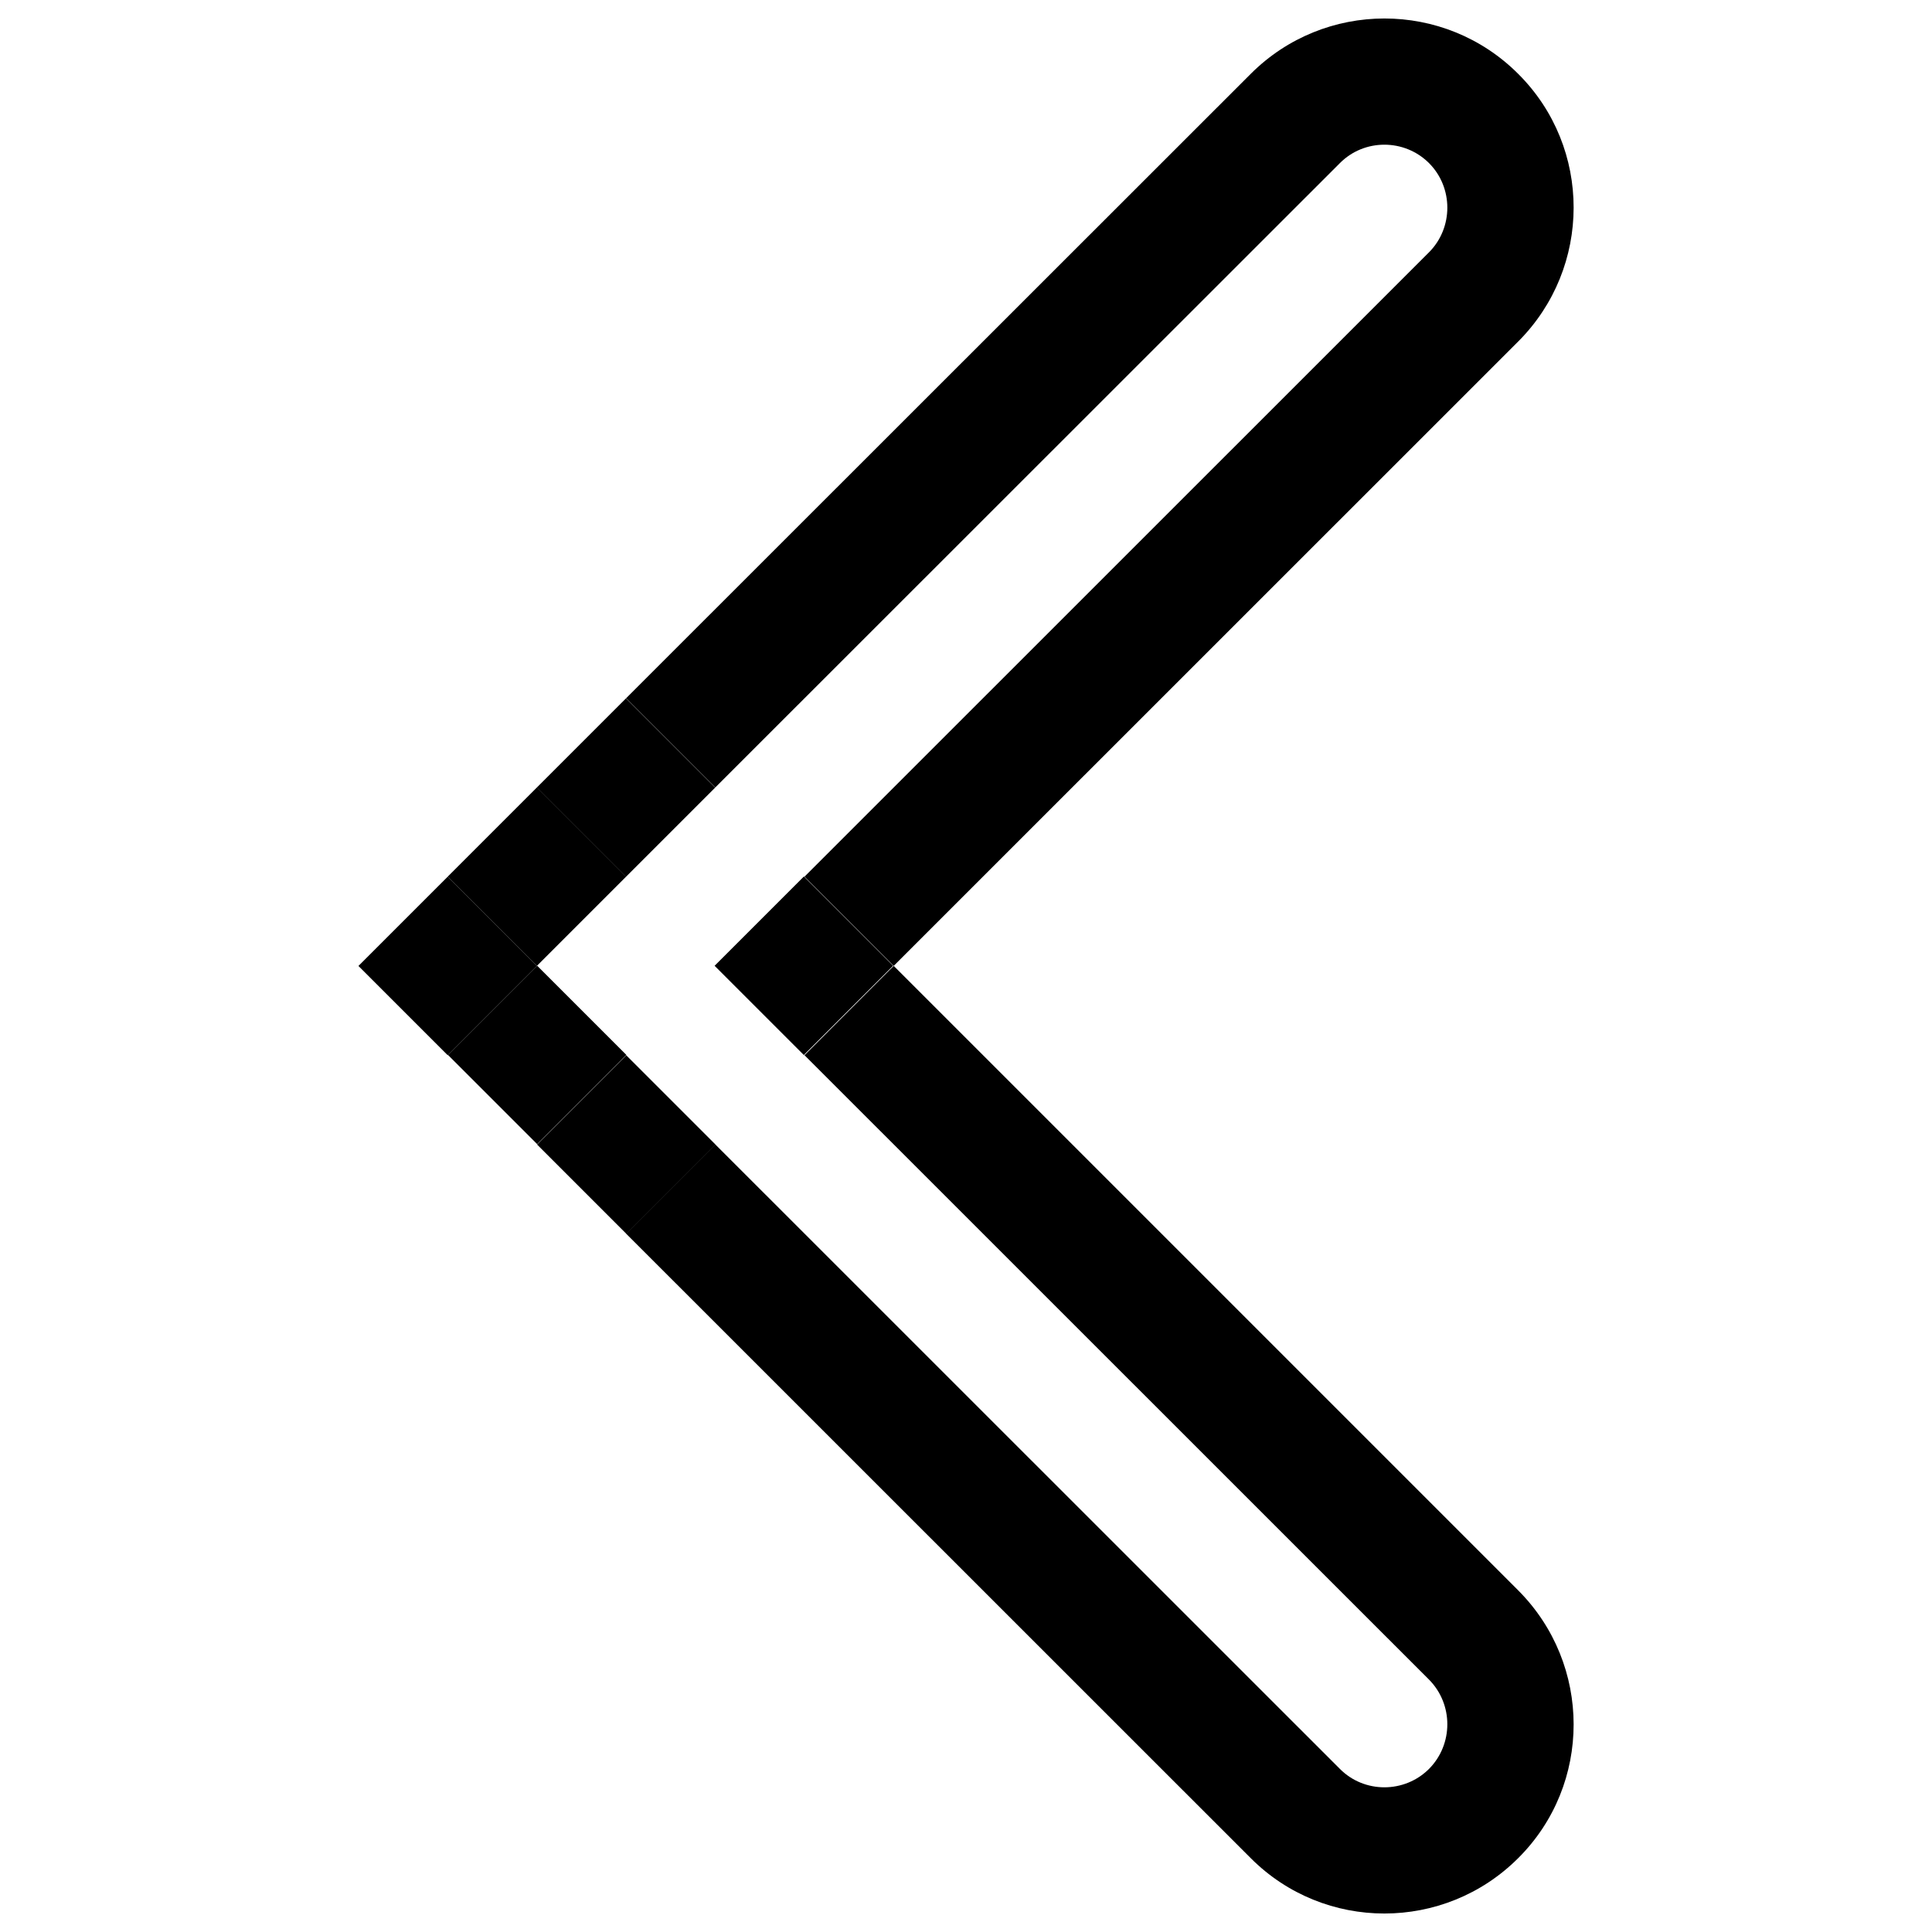
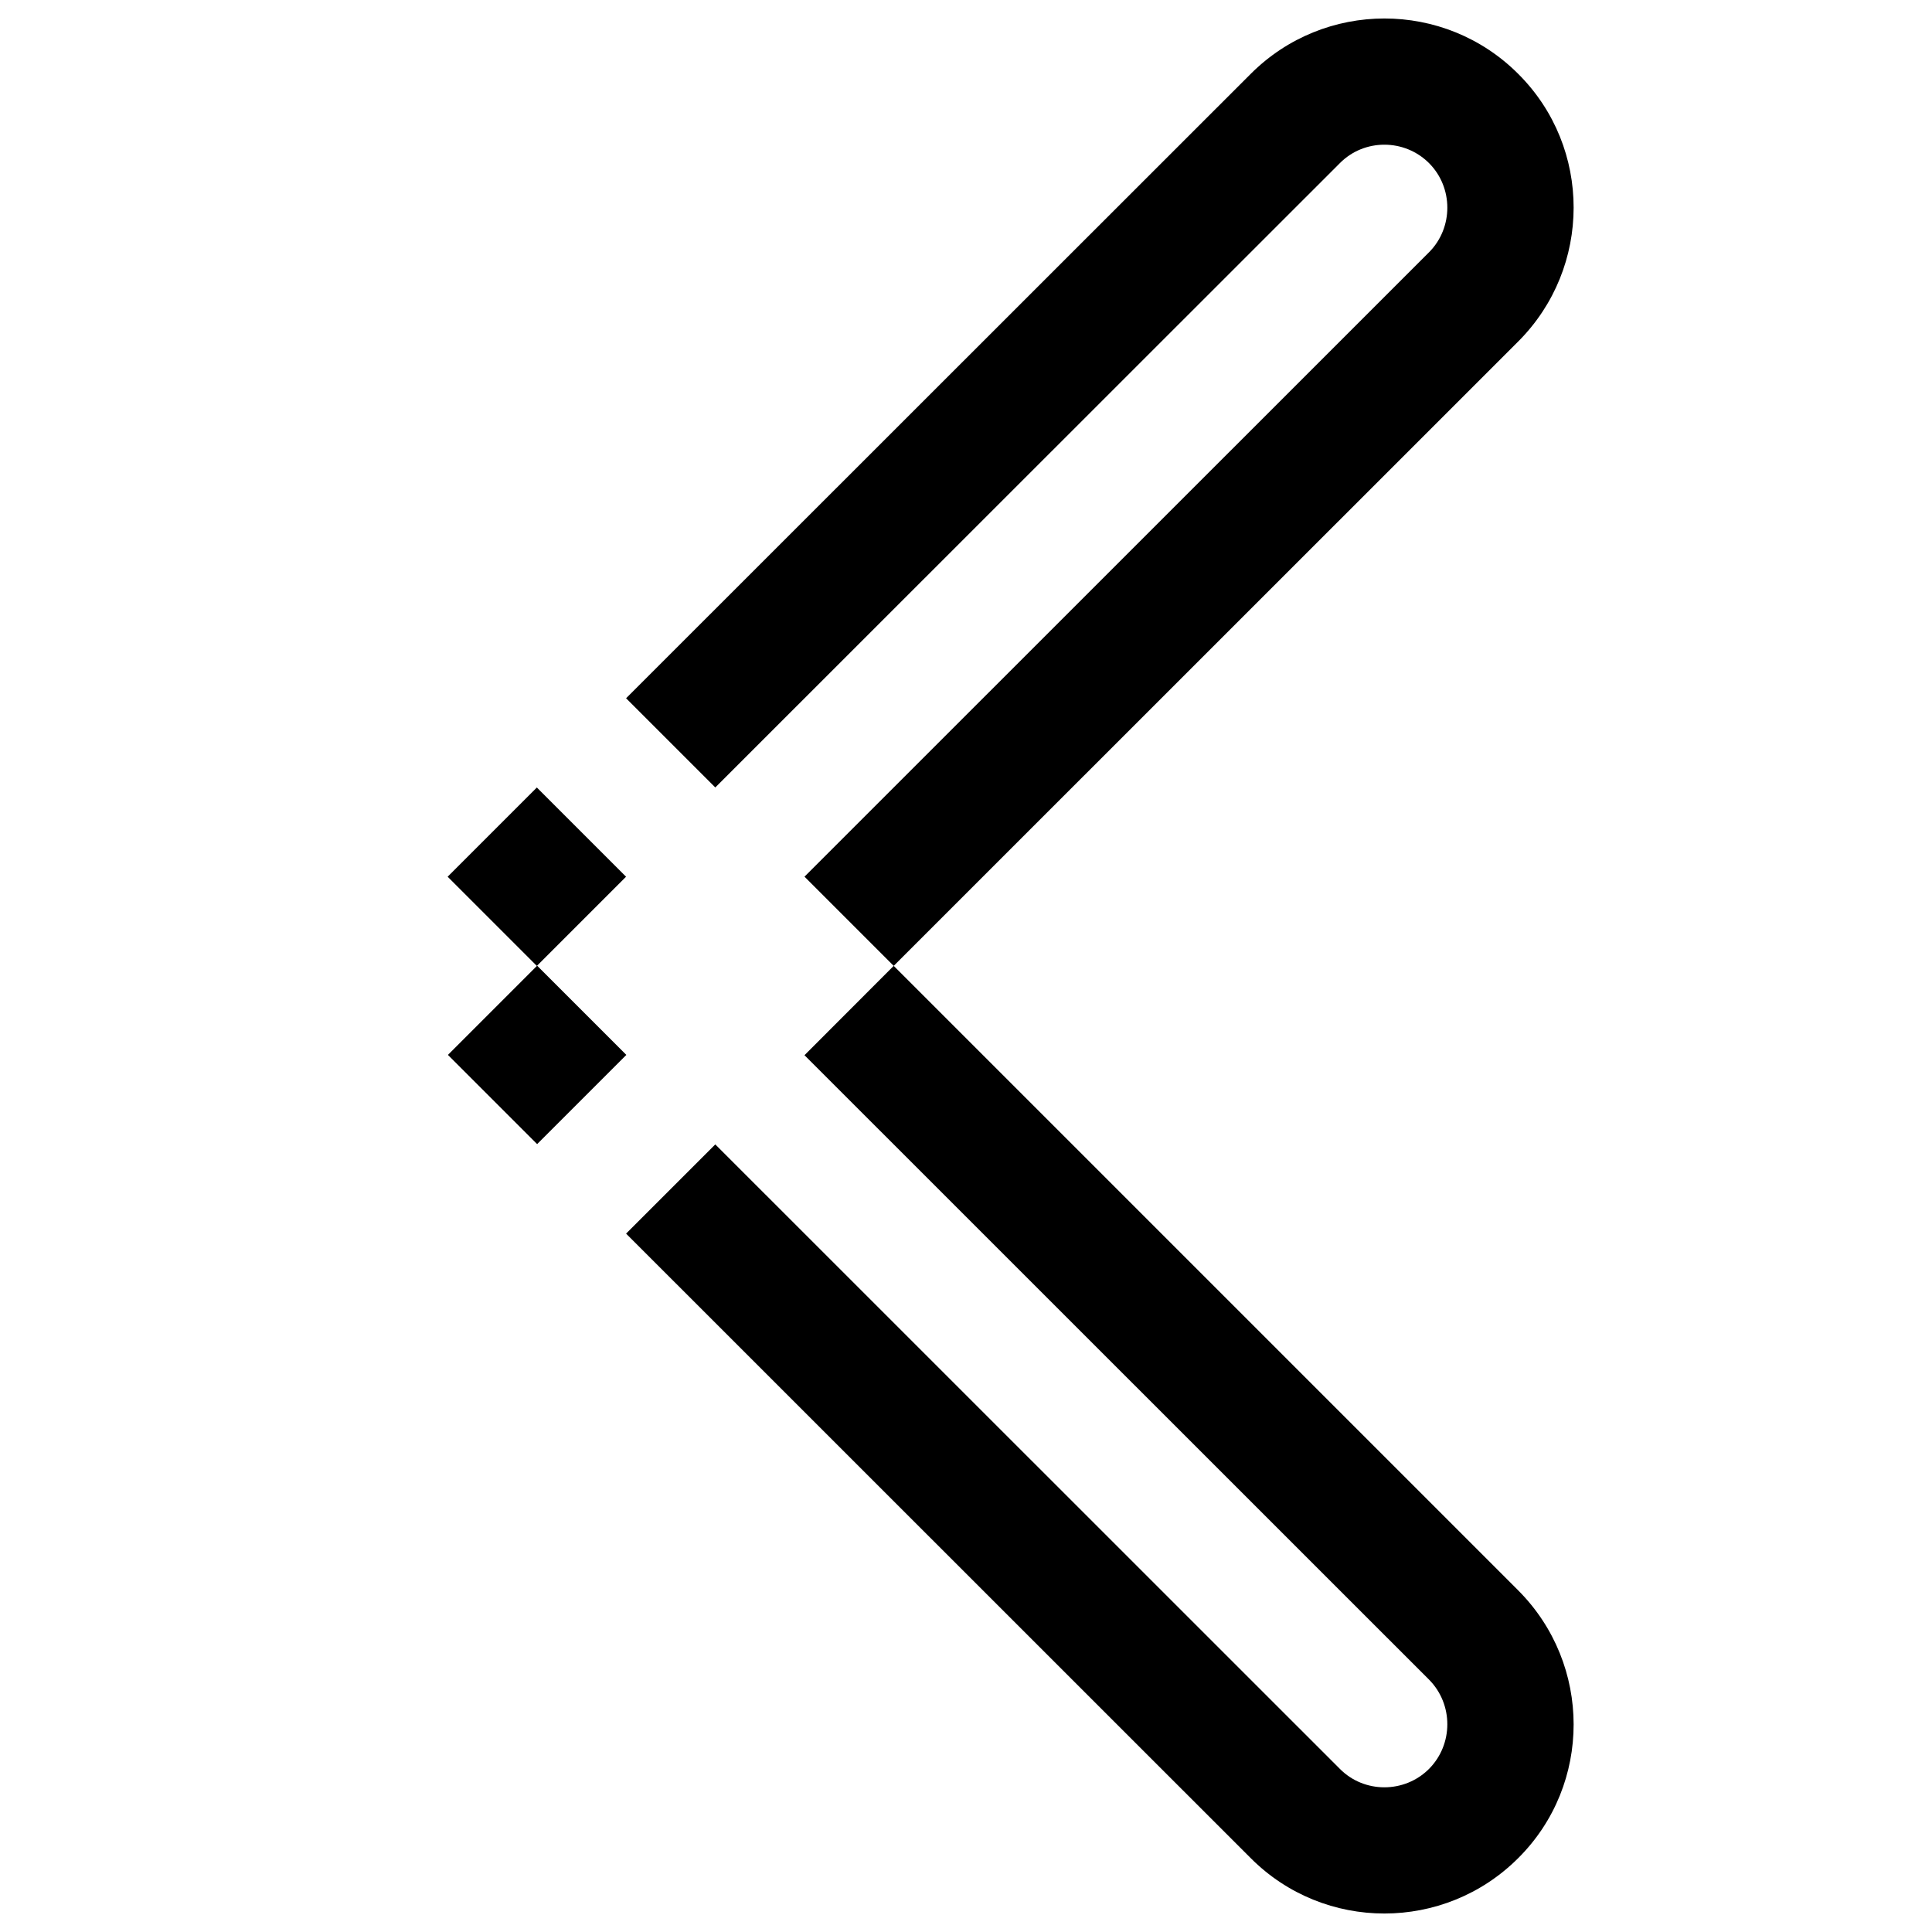
<svg xmlns="http://www.w3.org/2000/svg" version="1.1" id="Calque_1" x="0px" y="0px" width="15.312px" height="15.312px" viewBox="0 0 15.312 15.312" enable-background="new 0 0 15.312 15.312" xml:space="preserve">
  <g>
-     <rect x="4.462" y="5.742" transform="matrix(0.707 -0.707 0.707 0.707 -2.96 5.337)" width="1" height="1" />
-     <rect x="4.462" y="8.57" transform="matrix(-0.707 0.707 -0.707 -0.707 14.884 11.975)" width="1" height="1" />
    <path d="M6.376,6.948l0.707,0.707l4.95-4.949c0.584-0.585,0.586-1.536,0-2.12c-0.586-0.587-1.537-0.585-2.121,0l-4.95,4.948   l0.707,0.707l4.95-4.948c0.193-0.195,0.512-0.195,0.707,0c0.193,0.194,0.193,0.512,0,0.706L6.376,6.948z" />
-     <rect x="5.874" y="7.155" transform="matrix(0.707 0.707 -0.707 0.707 7.277 -2.265)" width="1" height="1.001" />
-     <rect x="3.048" y="7.156" transform="matrix(-0.707 0.707 -0.707 -0.707 11.469 10.56)" width="1" height="1" />
    <path d="M5.669,9.07L4.962,9.777l4.95,4.949c0.584,0.586,1.535,0.586,2.121,0c0.586-0.584,0.584-1.535,0-2.121l-4.95-4.95   L6.376,8.363l4.95,4.949c0.193,0.195,0.193,0.512,0,0.707c-0.195,0.195-0.514,0.195-0.707,0L5.669,9.07z" />
    <rect x="3.755" y="6.449" transform="matrix(-0.707 0.707 -0.707 -0.707 12.176 8.853)" width="1" height="1" />
    <rect x="3.755" y="7.863" transform="matrix(-0.707 0.707 -0.707 -0.707 13.178 11.265)" width="1" height="1" />
  </g>
</svg>